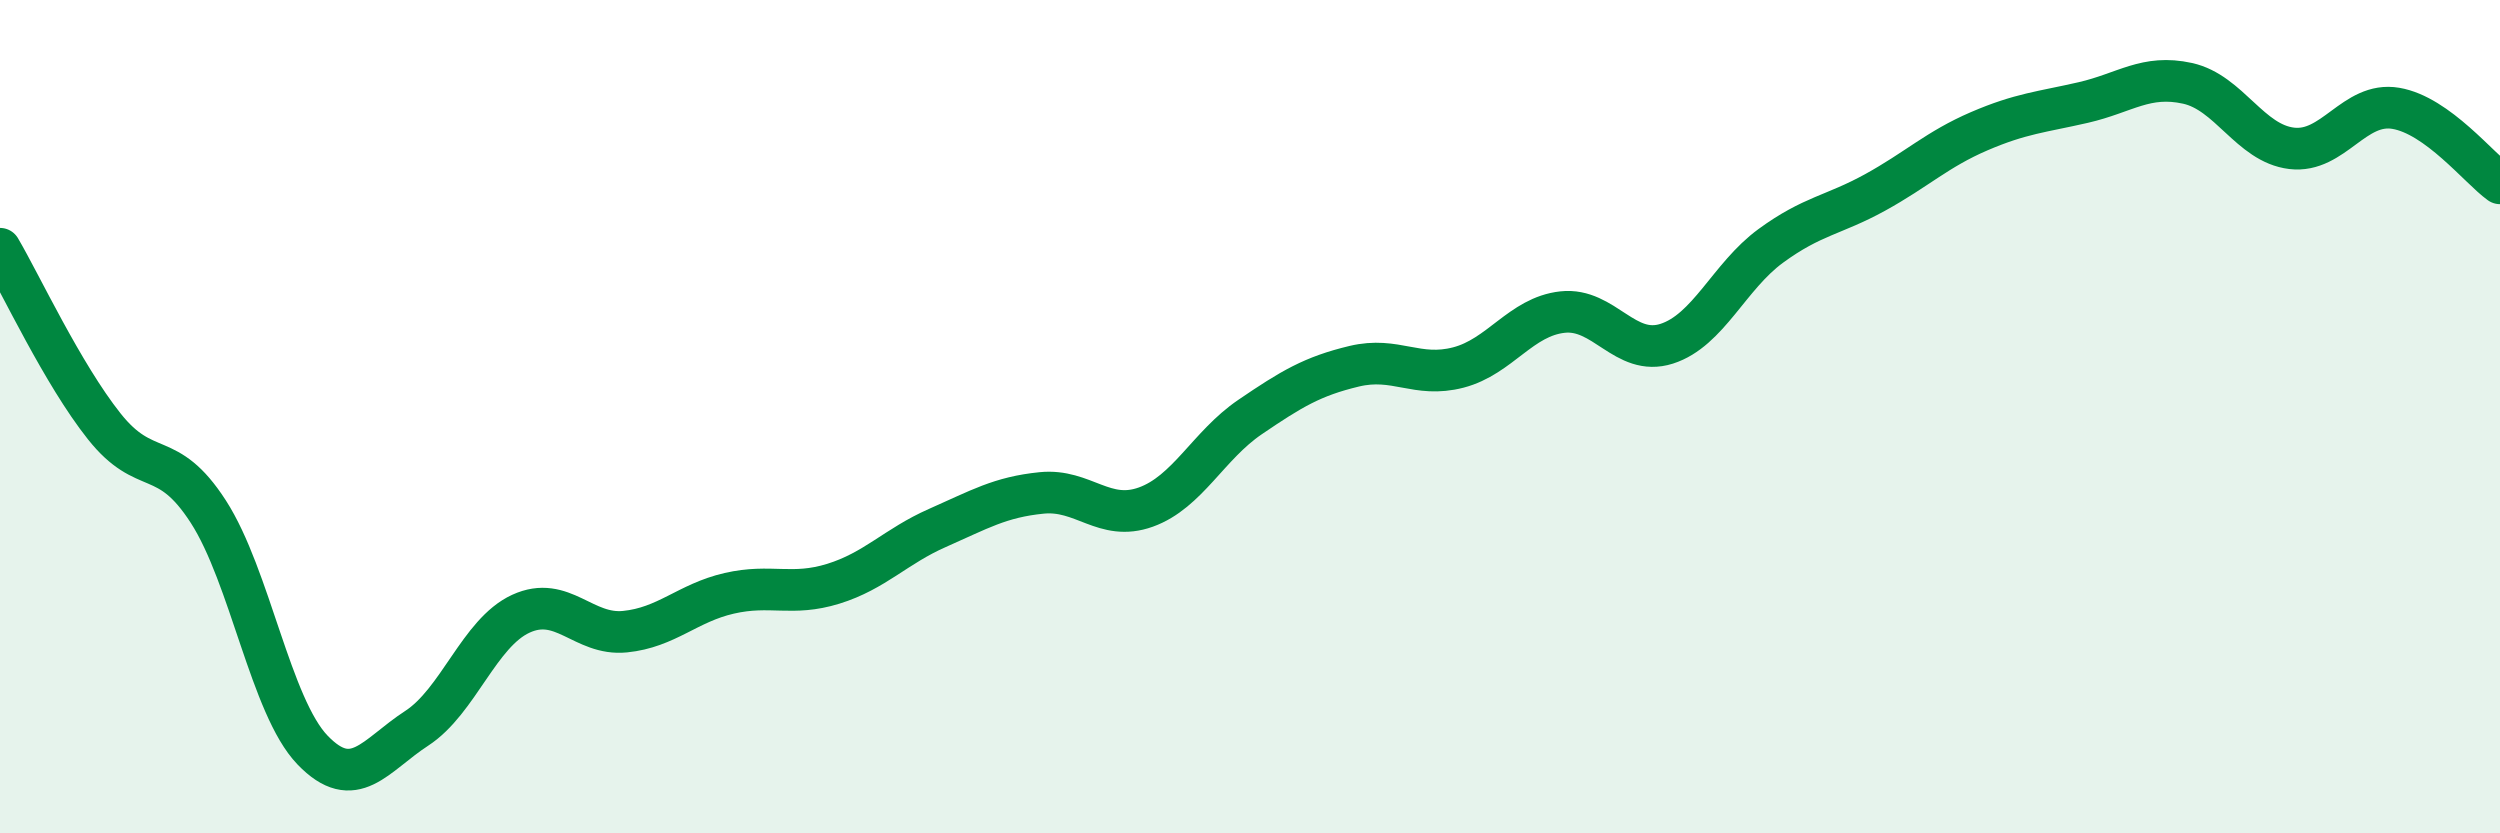
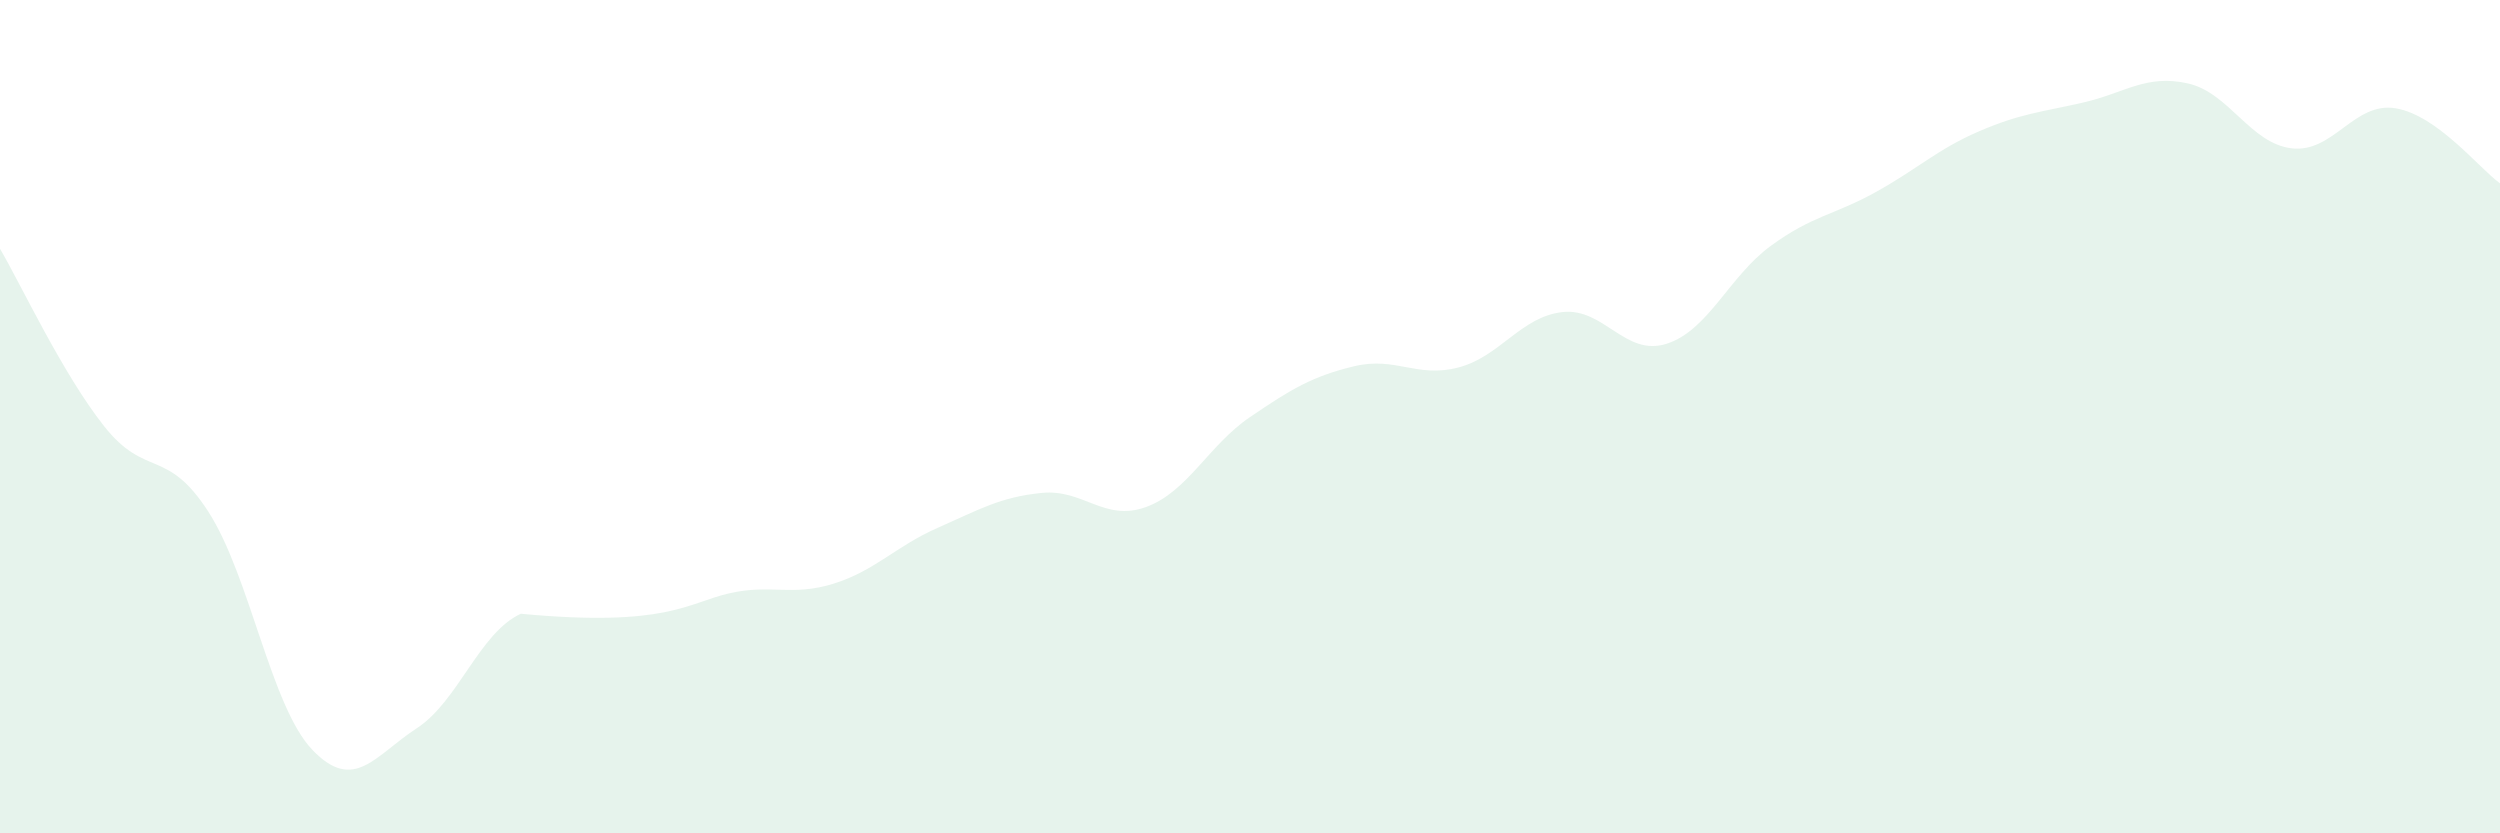
<svg xmlns="http://www.w3.org/2000/svg" width="60" height="20" viewBox="0 0 60 20">
-   <path d="M 0,5.97 C 0.5,6.82 1.5,8.97 2.5,10.23 C 3.5,11.49 4,10.73 5,12.28 C 6,13.83 6.5,16.96 7.5,18 C 8.5,19.04 9,18.13 10,17.48 C 11,16.83 11.5,15.19 12.5,14.73 C 13.5,14.27 14,15.26 15,15.16 C 16,15.06 16.5,14.47 17.5,14.24 C 18.5,14.01 19,14.32 20,14.01 C 21,13.7 21.5,13.11 22.5,12.67 C 23.5,12.23 24,11.93 25,11.83 C 26,11.73 26.5,12.53 27.5,12.17 C 28.5,11.81 29,10.69 30,10.01 C 31,9.33 31.5,9.03 32.5,8.79 C 33.5,8.55 34,9.08 35,8.82 C 36,8.56 36.5,7.6 37.5,7.49 C 38.5,7.38 39,8.57 40,8.25 C 41,7.93 41.5,6.63 42.5,5.9 C 43.5,5.17 44,5.17 45,4.62 C 46,4.07 46.5,3.58 47.5,3.15 C 48.5,2.72 49,2.69 50,2.46 C 51,2.23 51.5,1.78 52.5,2 C 53.5,2.22 54,3.44 55,3.56 C 56,3.68 56.5,2.43 57.5,2.6 C 58.5,2.77 59.5,4.04 60,4.4L60 20L0 20Z" fill="#008740" opacity="0.1" stroke-linecap="round" stroke-linejoin="round" />
-   <path d="M 0,5.97 C 0.5,6.82 1.5,8.97 2.5,10.23 C 3.5,11.49 4,10.73 5,12.28 C 6,13.83 6.5,16.96 7.5,18 C 8.5,19.04 9,18.13 10,17.48 C 11,16.83 11.5,15.19 12.5,14.73 C 13.5,14.27 14,15.26 15,15.16 C 16,15.06 16.5,14.47 17.5,14.24 C 18.5,14.01 19,14.32 20,14.01 C 21,13.7 21.5,13.11 22.5,12.67 C 23.5,12.23 24,11.93 25,11.83 C 26,11.73 26.5,12.53 27.5,12.17 C 28.5,11.81 29,10.69 30,10.01 C 31,9.33 31.5,9.03 32.5,8.79 C 33.5,8.55 34,9.08 35,8.82 C 36,8.56 36.5,7.6 37.5,7.49 C 38.5,7.38 39,8.57 40,8.25 C 41,7.93 41.5,6.63 42.5,5.9 C 43.5,5.17 44,5.17 45,4.62 C 46,4.07 46.5,3.58 47.5,3.15 C 48.5,2.72 49,2.69 50,2.46 C 51,2.23 51.5,1.78 52.5,2 C 53.5,2.22 54,3.44 55,3.56 C 56,3.68 56.5,2.43 57.5,2.6 C 58.5,2.77 59.5,4.04 60,4.4" stroke="#008740" stroke-width="1" fill="none" stroke-linecap="round" stroke-linejoin="round" />
+   <path d="M 0,5.97 C 0.5,6.82 1.5,8.97 2.5,10.23 C 3.5,11.49 4,10.73 5,12.28 C 6,13.83 6.5,16.96 7.5,18 C 8.5,19.04 9,18.13 10,17.48 C 11,16.83 11.5,15.19 12.5,14.73 C 16,15.06 16.5,14.47 17.5,14.24 C 18.5,14.01 19,14.32 20,14.01 C 21,13.7 21.5,13.11 22.5,12.67 C 23.5,12.23 24,11.93 25,11.83 C 26,11.73 26.5,12.53 27.5,12.17 C 28.5,11.81 29,10.69 30,10.01 C 31,9.33 31.5,9.03 32.5,8.79 C 33.5,8.55 34,9.08 35,8.82 C 36,8.56 36.5,7.6 37.5,7.49 C 38.5,7.38 39,8.57 40,8.25 C 41,7.93 41.5,6.63 42.5,5.9 C 43.5,5.17 44,5.17 45,4.62 C 46,4.07 46.5,3.58 47.5,3.15 C 48.5,2.72 49,2.69 50,2.46 C 51,2.23 51.5,1.78 52.5,2 C 53.5,2.22 54,3.44 55,3.56 C 56,3.68 56.5,2.43 57.5,2.6 C 58.5,2.77 59.5,4.04 60,4.4L60 20L0 20Z" fill="#008740" opacity="0.1" stroke-linecap="round" stroke-linejoin="round" />
</svg>